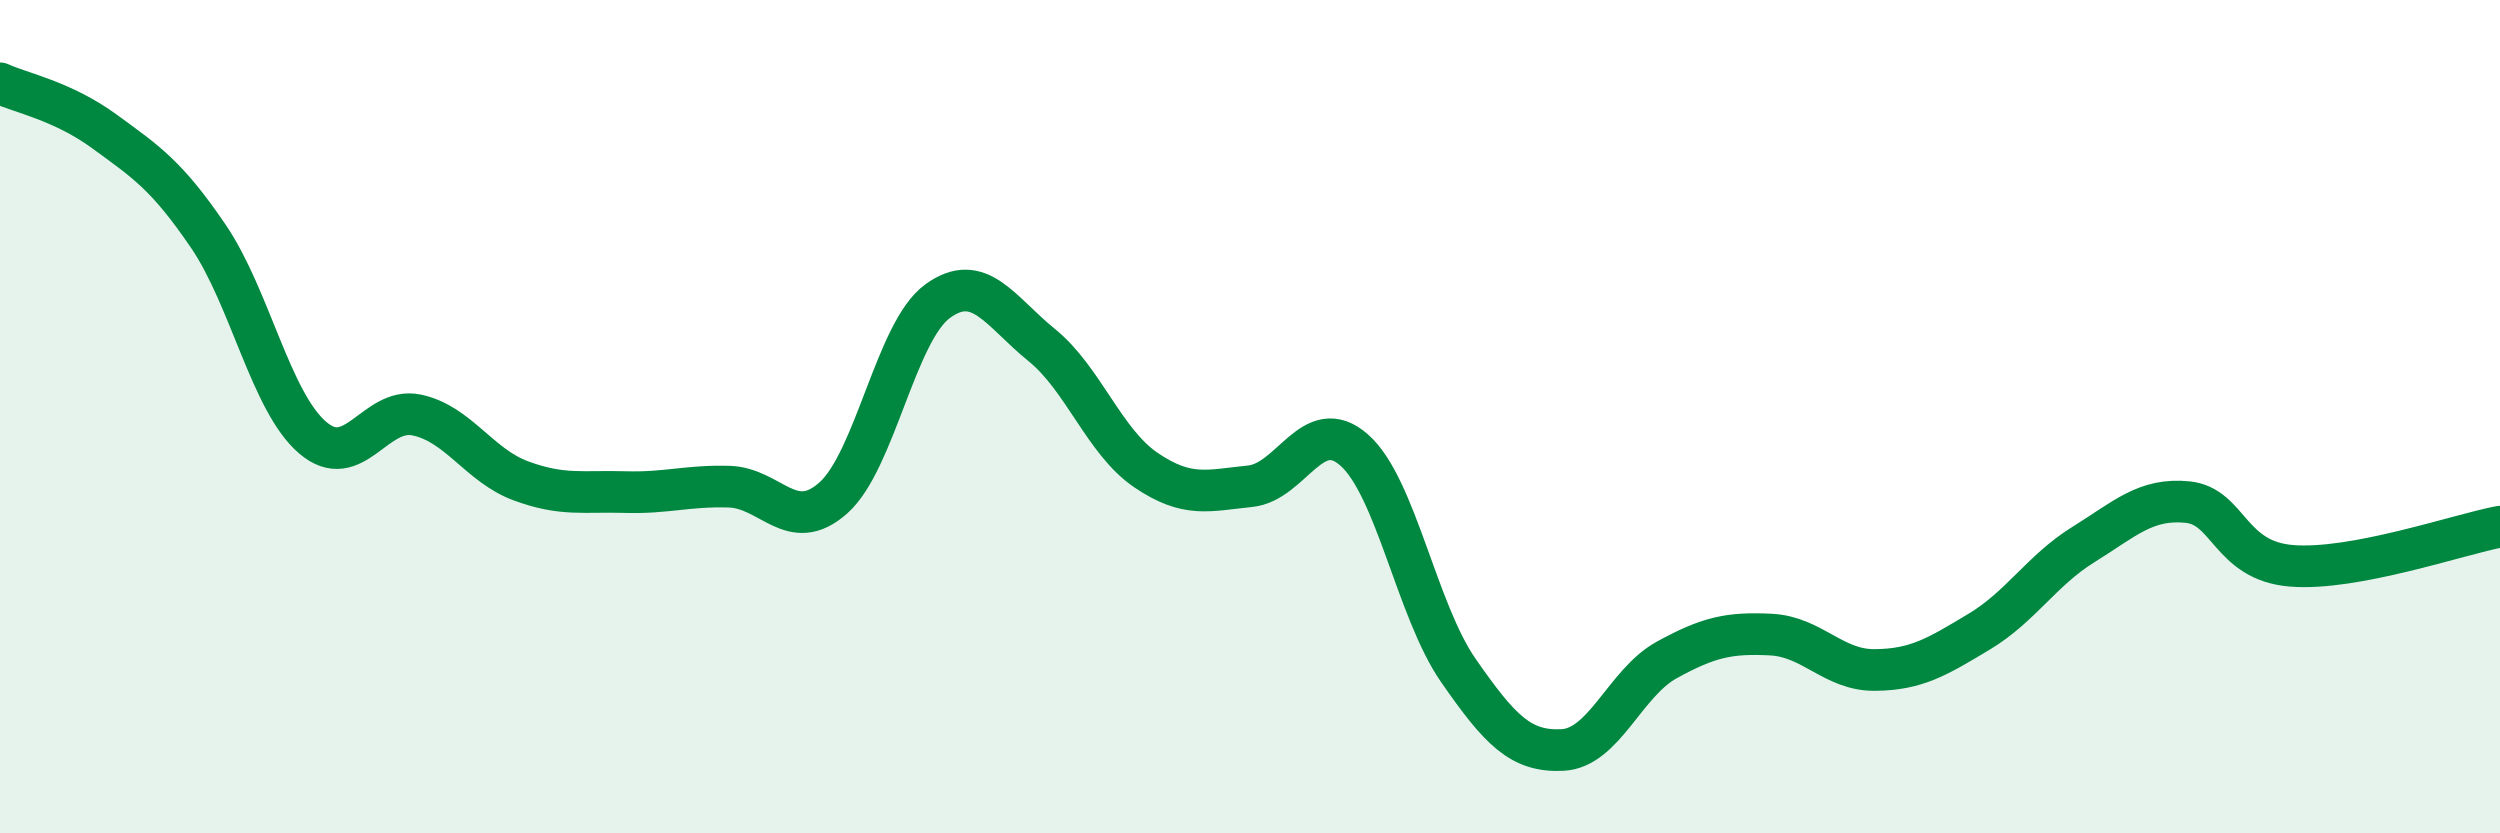
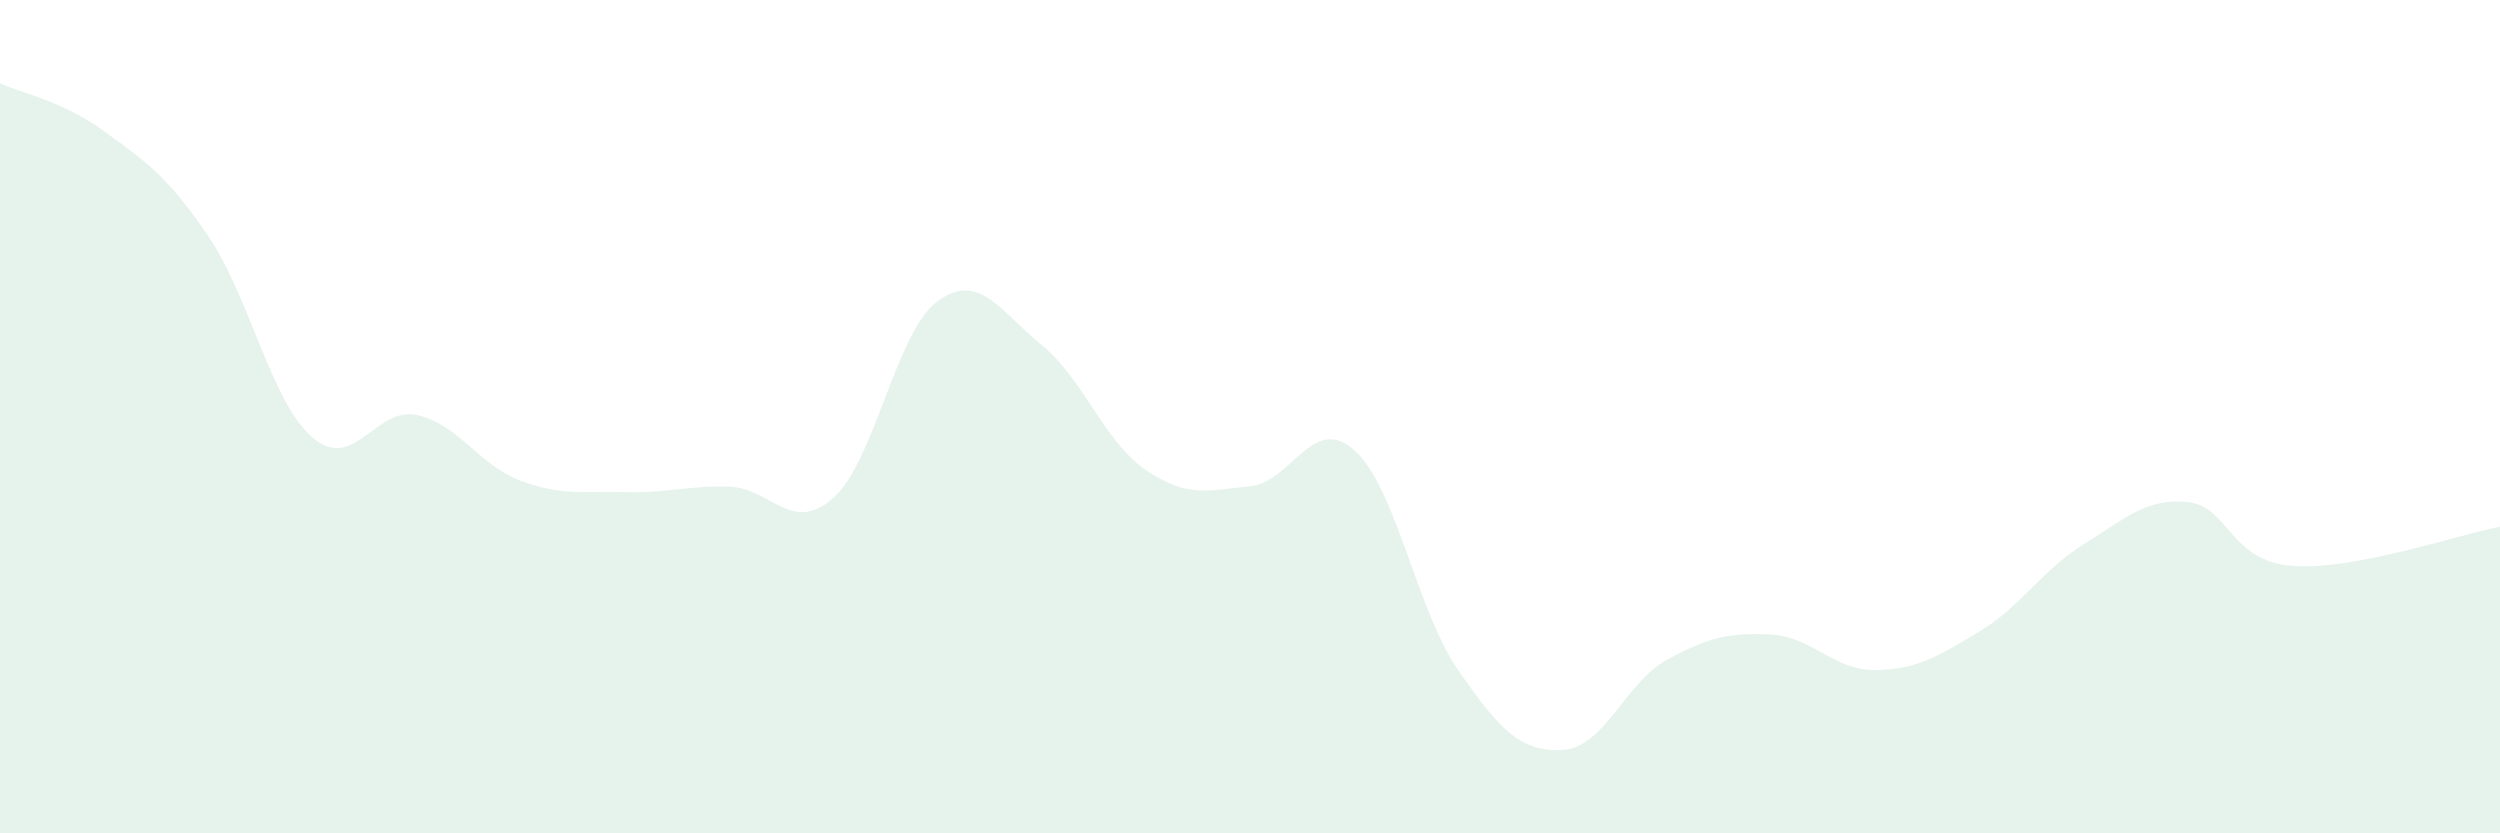
<svg xmlns="http://www.w3.org/2000/svg" width="60" height="20" viewBox="0 0 60 20">
  <path d="M 0,2 C 0.5,2.23 1.5,2.42 2.5,3.15 C 3.5,3.88 4,4.2 5,5.67 C 6,7.14 6.5,9.64 7.5,10.5 C 8.5,11.36 9,9.75 10,9.96 C 11,10.17 11.5,11.17 12.5,11.54 C 13.5,11.91 14,11.78 15,11.81 C 16,11.84 16.5,11.65 17.5,11.68 C 18.5,11.71 19,12.84 20,11.95 C 21,11.06 21.5,7.96 22.5,7.23 C 23.5,6.5 24,7.47 25,8.28 C 26,9.09 26.5,10.6 27.5,11.28 C 28.5,11.96 29,11.77 30,11.67 C 31,11.57 31.5,9.92 32.5,10.8 C 33.5,11.68 34,14.65 35,16.09 C 36,17.53 36.5,18.05 37.5,18 C 38.5,17.95 39,16.39 40,15.84 C 41,15.29 41.5,15.18 42.5,15.23 C 43.5,15.28 44,16.09 45,16.08 C 46,16.07 46.5,15.76 47.5,15.16 C 48.5,14.56 49,13.69 50,13.07 C 51,12.45 51.5,11.95 52.5,12.05 C 53.5,12.15 53.5,13.46 55,13.58 C 56.5,13.7 59,12.83 60,12.64L60 20L0 20Z" fill="#008740" opacity="0.1" stroke-linecap="round" stroke-linejoin="round" />
-   <path d="M 0,2 C 0.5,2.23 1.5,2.42 2.5,3.15 C 3.5,3.88 4,4.2 5,5.67 C 6,7.14 6.5,9.64 7.5,10.5 C 8.5,11.36 9,9.75 10,9.96 C 11,10.17 11.5,11.17 12.5,11.54 C 13.5,11.91 14,11.78 15,11.81 C 16,11.84 16.5,11.65 17.5,11.68 C 18.5,11.71 19,12.84 20,11.95 C 21,11.06 21.5,7.96 22.5,7.23 C 23.5,6.5 24,7.47 25,8.28 C 26,9.09 26.5,10.6 27.5,11.28 C 28.5,11.96 29,11.77 30,11.67 C 31,11.57 31.5,9.92 32.5,10.8 C 33.5,11.68 34,14.65 35,16.09 C 36,17.53 36.5,18.05 37.5,18 C 38.5,17.95 39,16.39 40,15.84 C 41,15.29 41.5,15.18 42.5,15.23 C 43.5,15.28 44,16.09 45,16.08 C 46,16.07 46.5,15.76 47.5,15.16 C 48.5,14.56 49,13.69 50,13.07 C 51,12.45 51.5,11.95 52.5,12.05 C 53.5,12.15 53.5,13.46 55,13.58 C 56.5,13.7 59,12.83 60,12.64" stroke="#008740" stroke-width="1" fill="none" stroke-linecap="round" stroke-linejoin="round" />
</svg>